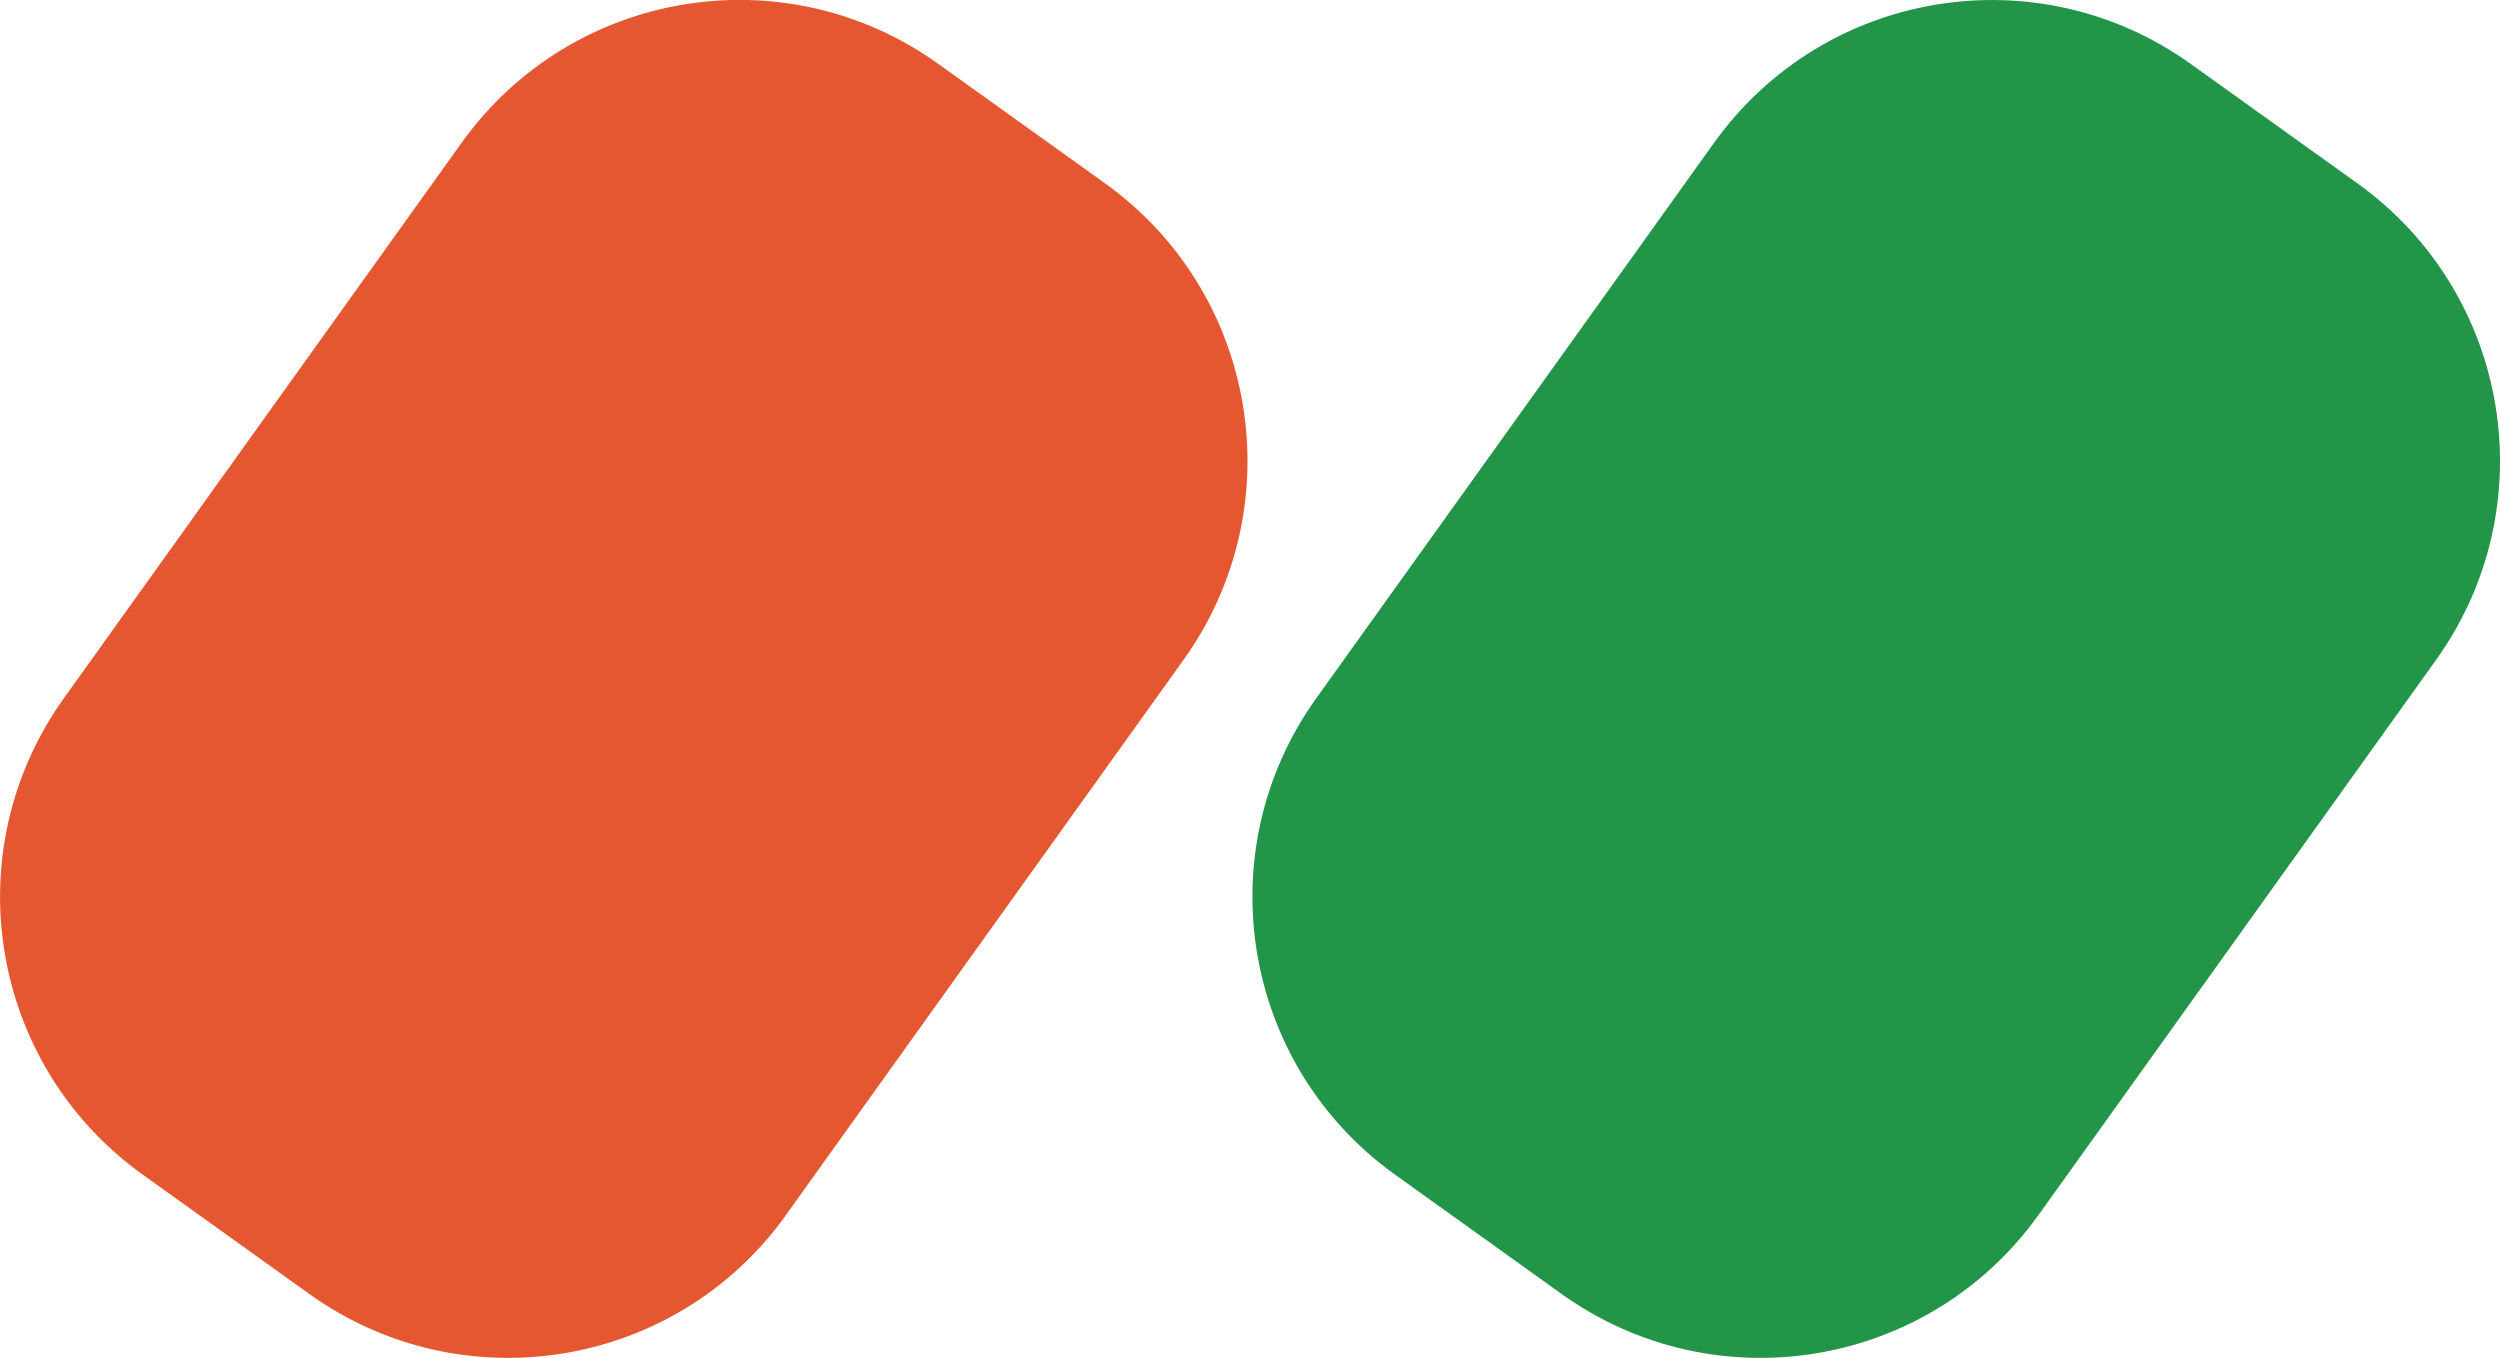
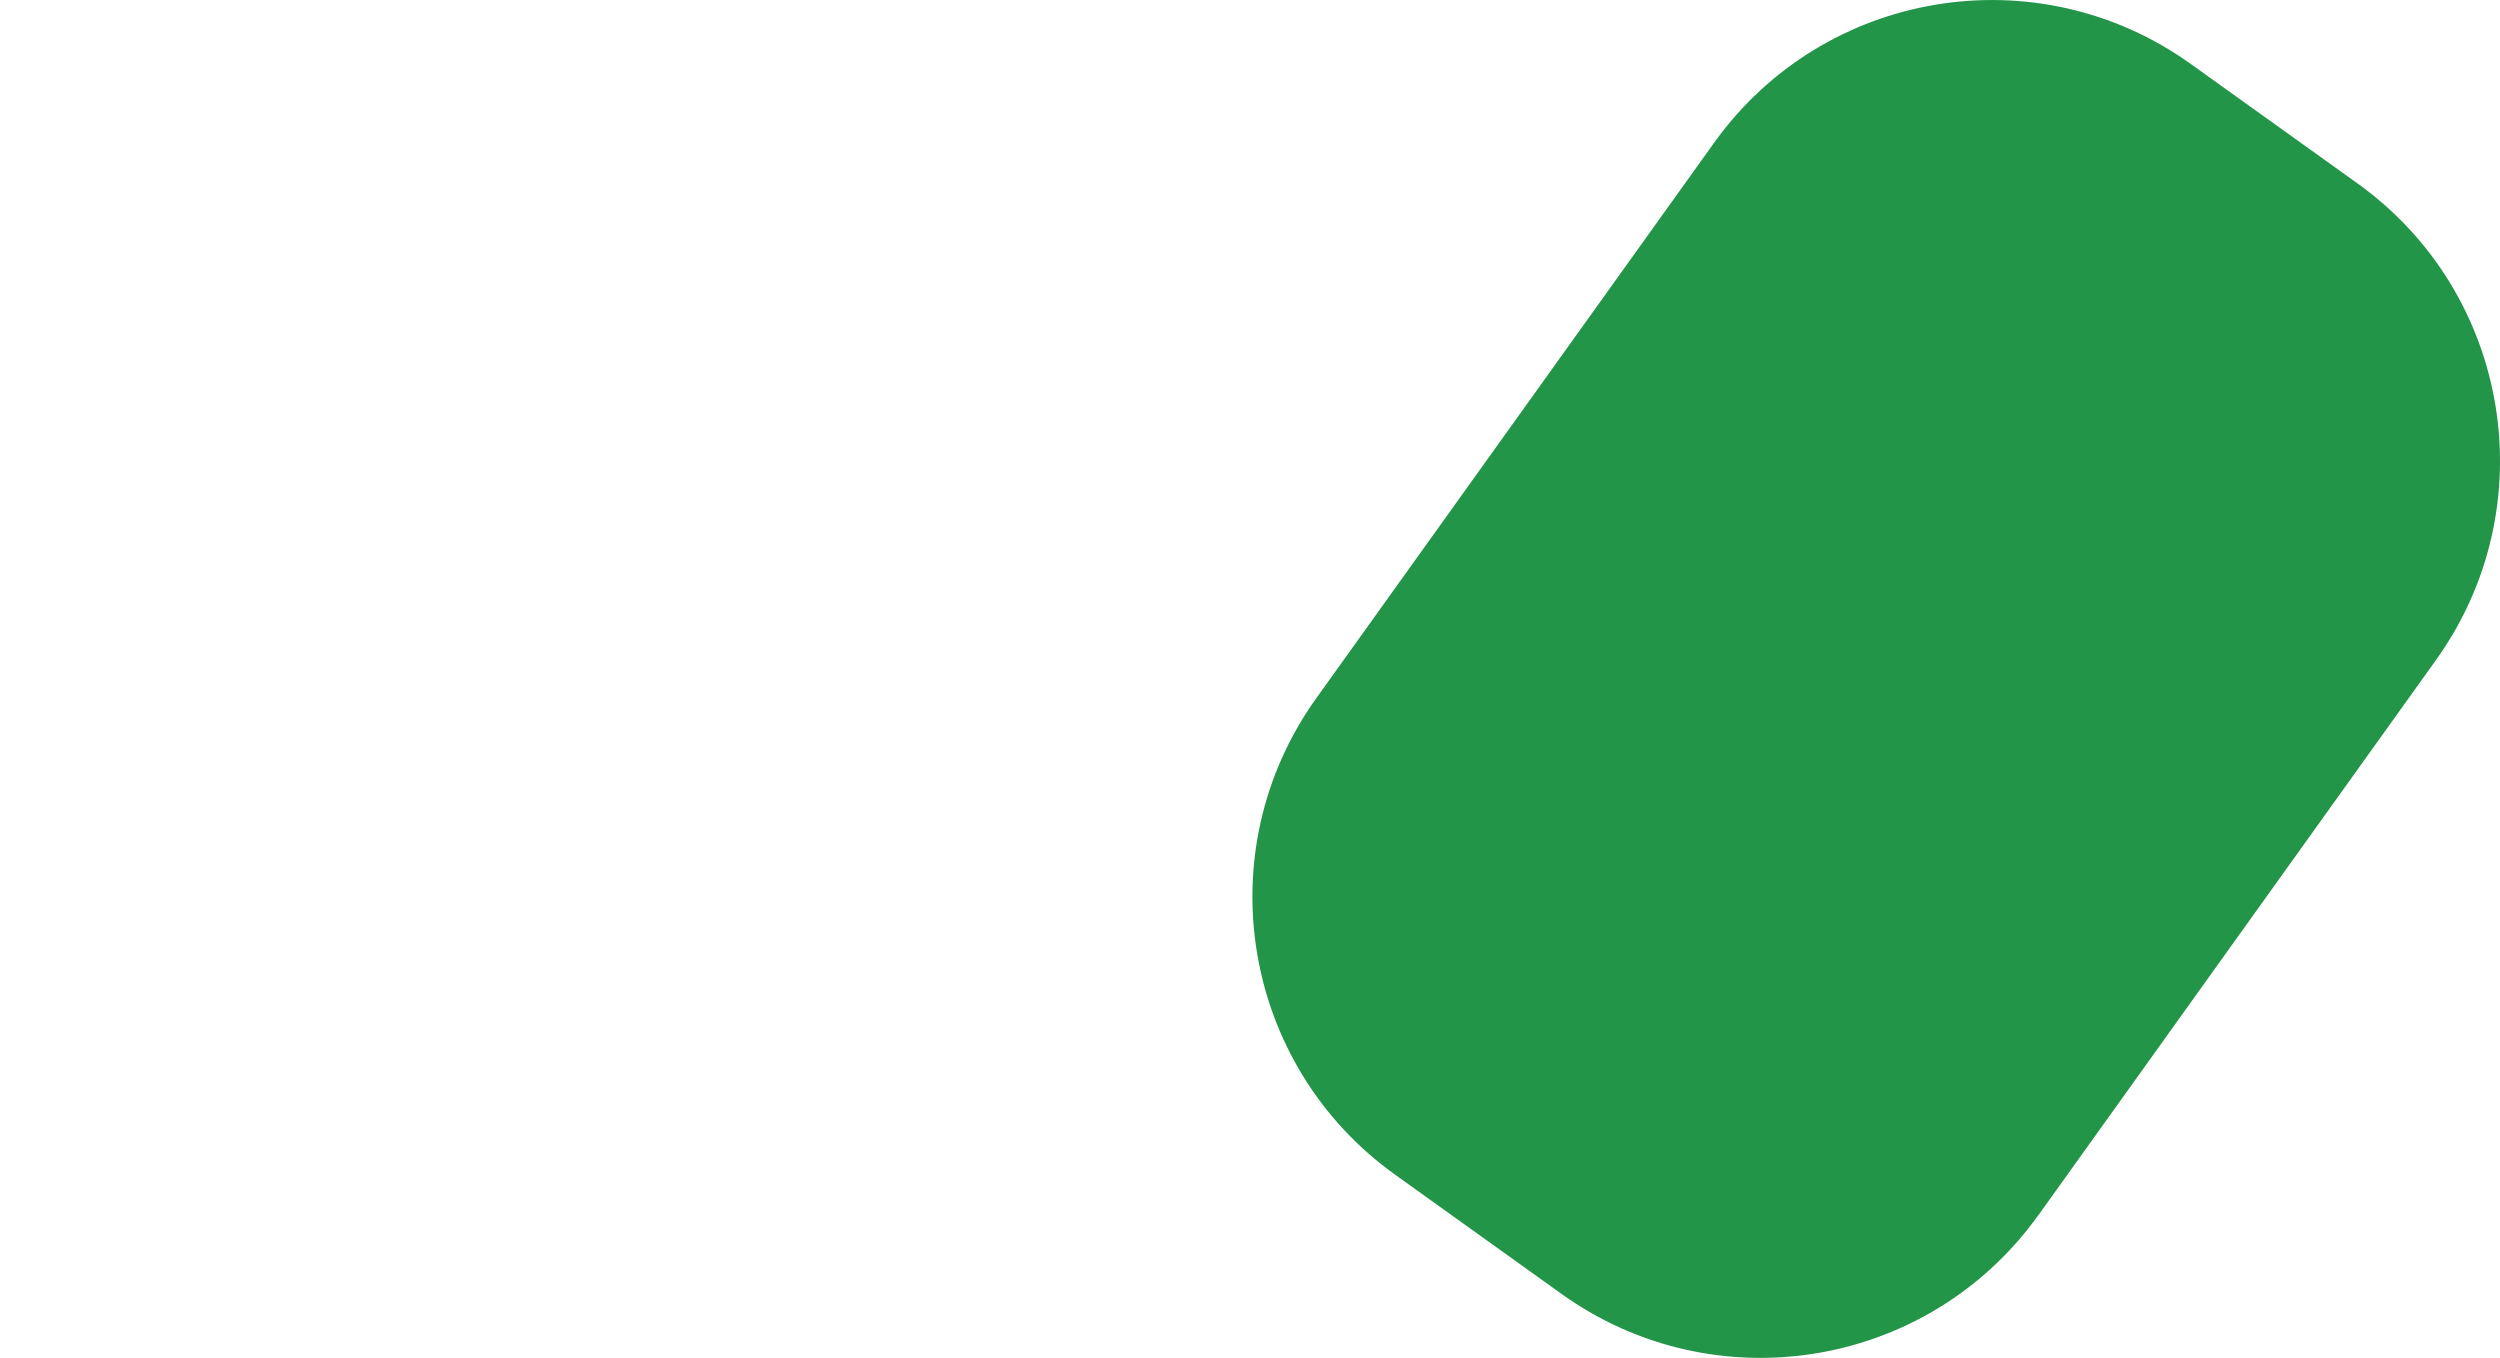
<svg xmlns="http://www.w3.org/2000/svg" data-name="Layer 1" viewBox="0 0 244.43 132.77">
-   <path d="M76.84 118.81c-10.74 15-31.6 18.44-46.59 7.71l-16.29-11.67c-15-10.74-18.44-31.6-7.71-46.59l38.89-54.31c10.74-15 31.6-18.45 46.59-7.71l16.29 11.67c15 10.74 18.44 31.6 7.7 46.6l-38.89 54.3Z" style="fill:#e55730;stroke-width:0" />
  <path d="M199.29 118.81c-10.74 15-31.6 18.44-46.6 7.71l-16.29-11.67c-14.99-10.74-18.44-31.6-7.7-46.59l38.89-54.3c10.74-15 31.6-18.45 46.6-7.71l16.29 11.67c15 10.74 18.44 31.6 7.7 46.6l-38.89 54.3Z" style="fill:#229548;stroke-width:0" />
</svg>